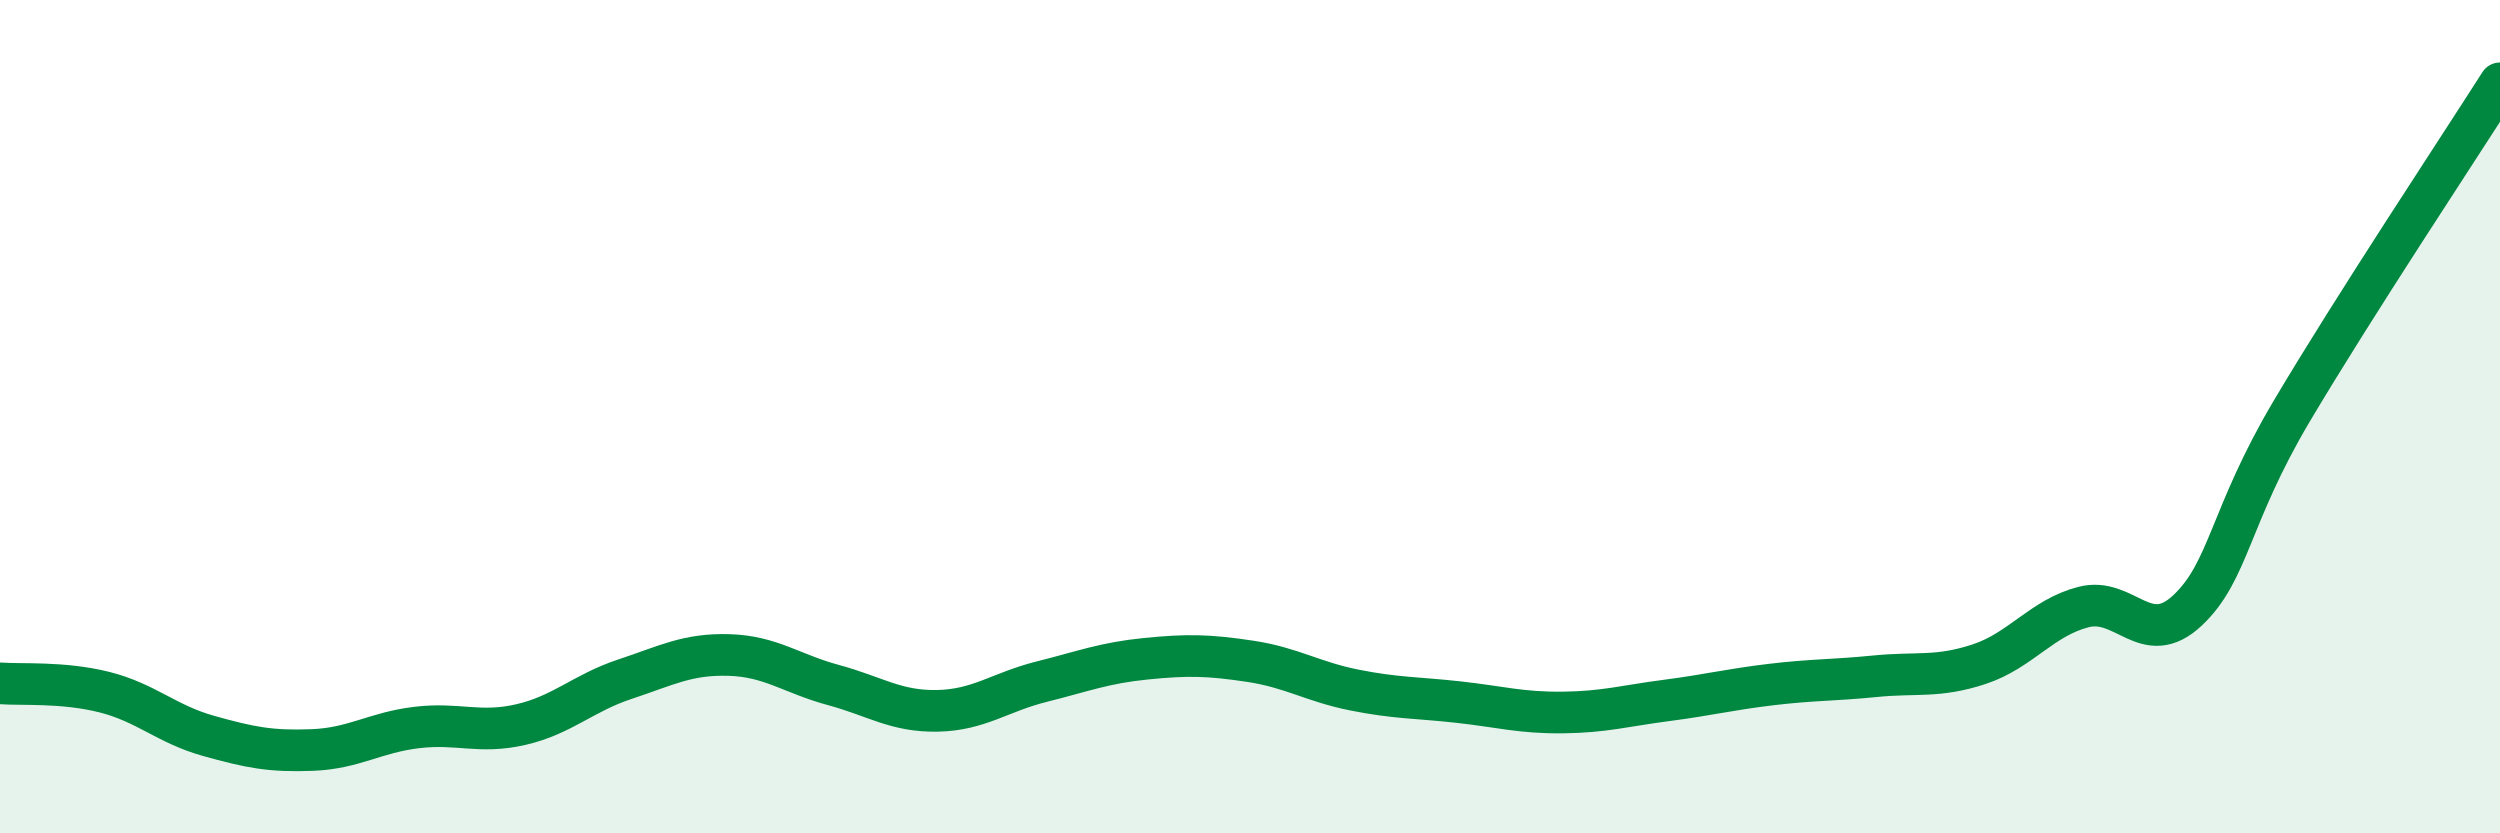
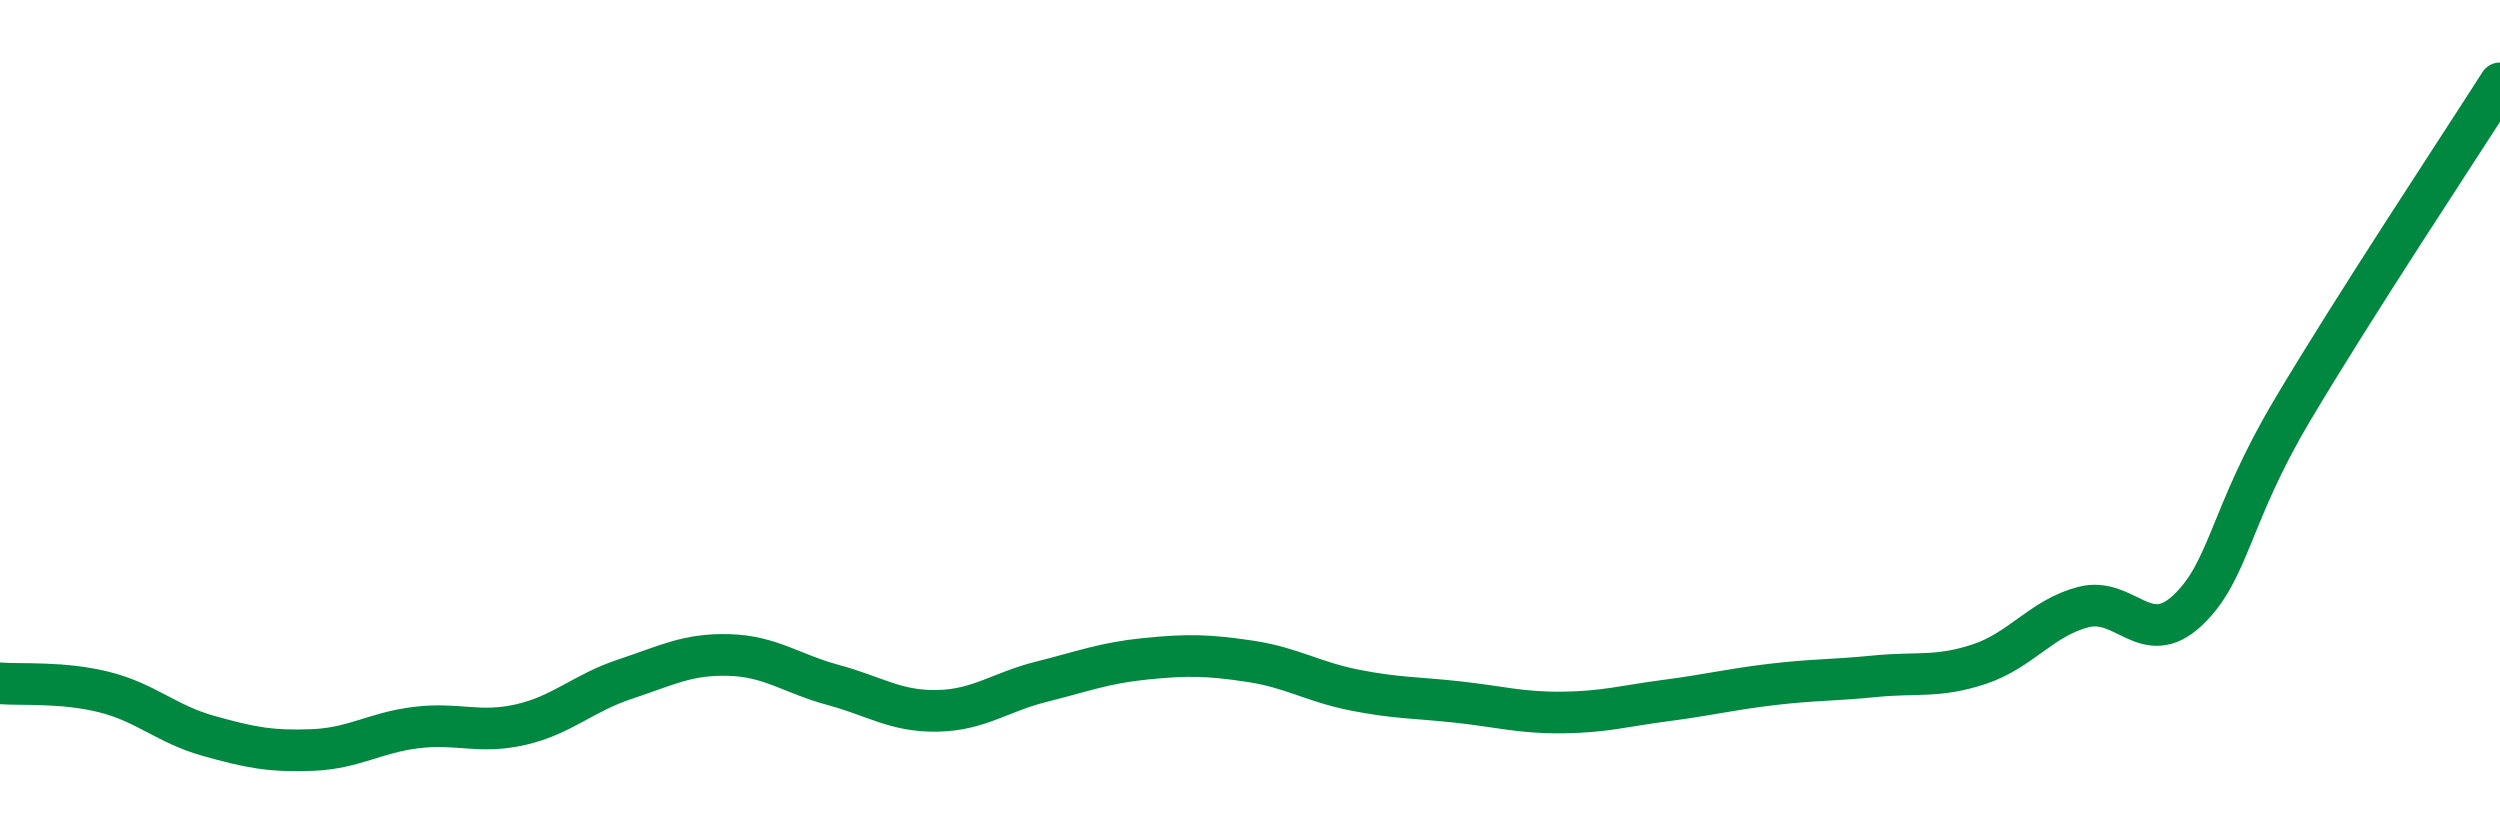
<svg xmlns="http://www.w3.org/2000/svg" width="60" height="20" viewBox="0 0 60 20">
-   <path d="M 0,16.4 C 0.5,16.44 1.5,16.36 2.5,16.61 C 3.5,16.86 4,17.38 5,17.66 C 6,17.94 6.5,18.04 7.5,18 C 8.5,17.96 9,17.58 10,17.46 C 11,17.34 11.5,17.62 12.5,17.39 C 13.5,17.16 14,16.63 15,16.3 C 16,15.97 16.5,15.69 17.5,15.72 C 18.5,15.75 19,16.17 20,16.44 C 21,16.71 21.5,17.08 22.5,17.06 C 23.5,17.04 24,16.61 25,16.36 C 26,16.11 26.5,15.91 27.5,15.81 C 28.5,15.71 29,15.72 30,15.87 C 31,16.02 31.5,16.36 32.5,16.56 C 33.5,16.76 34,16.74 35,16.85 C 36,16.96 36.5,17.11 37.5,17.1 C 38.5,17.09 39,16.94 40,16.81 C 41,16.68 41.5,16.55 42.5,16.43 C 43.5,16.31 44,16.33 45,16.23 C 46,16.13 46.5,16.27 47.5,15.94 C 48.5,15.61 49,14.83 50,14.57 C 51,14.31 51.5,15.59 52.5,14.65 C 53.5,13.71 53.5,12.4 55,9.87 C 56.5,7.34 59,3.57 60,2L60 20L0 20Z" fill="#008740" opacity="0.1" stroke-linecap="round" stroke-linejoin="round" />
  <path d="M 0,16.4 C 0.5,16.44 1.5,16.36 2.5,16.61 C 3.5,16.86 4,17.38 5,17.66 C 6,17.94 6.5,18.04 7.5,18 C 8.5,17.96 9,17.58 10,17.46 C 11,17.34 11.5,17.62 12.5,17.39 C 13.5,17.16 14,16.63 15,16.3 C 16,15.97 16.5,15.69 17.5,15.72 C 18.5,15.75 19,16.17 20,16.44 C 21,16.71 21.5,17.08 22.5,17.06 C 23.5,17.04 24,16.61 25,16.36 C 26,16.11 26.5,15.91 27.5,15.81 C 28.5,15.71 29,15.72 30,15.87 C 31,16.02 31.5,16.36 32.5,16.56 C 33.5,16.76 34,16.74 35,16.85 C 36,16.96 36.5,17.11 37.5,17.1 C 38.5,17.09 39,16.94 40,16.81 C 41,16.68 41.5,16.55 42.5,16.43 C 43.5,16.31 44,16.33 45,16.23 C 46,16.13 46.5,16.27 47.5,15.94 C 48.5,15.61 49,14.83 50,14.57 C 51,14.31 51.5,15.59 52.5,14.65 C 53.5,13.71 53.5,12.4 55,9.87 C 56.5,7.34 59,3.57 60,2" stroke="#008740" stroke-width="1" fill="none" stroke-linecap="round" stroke-linejoin="round" />
</svg>